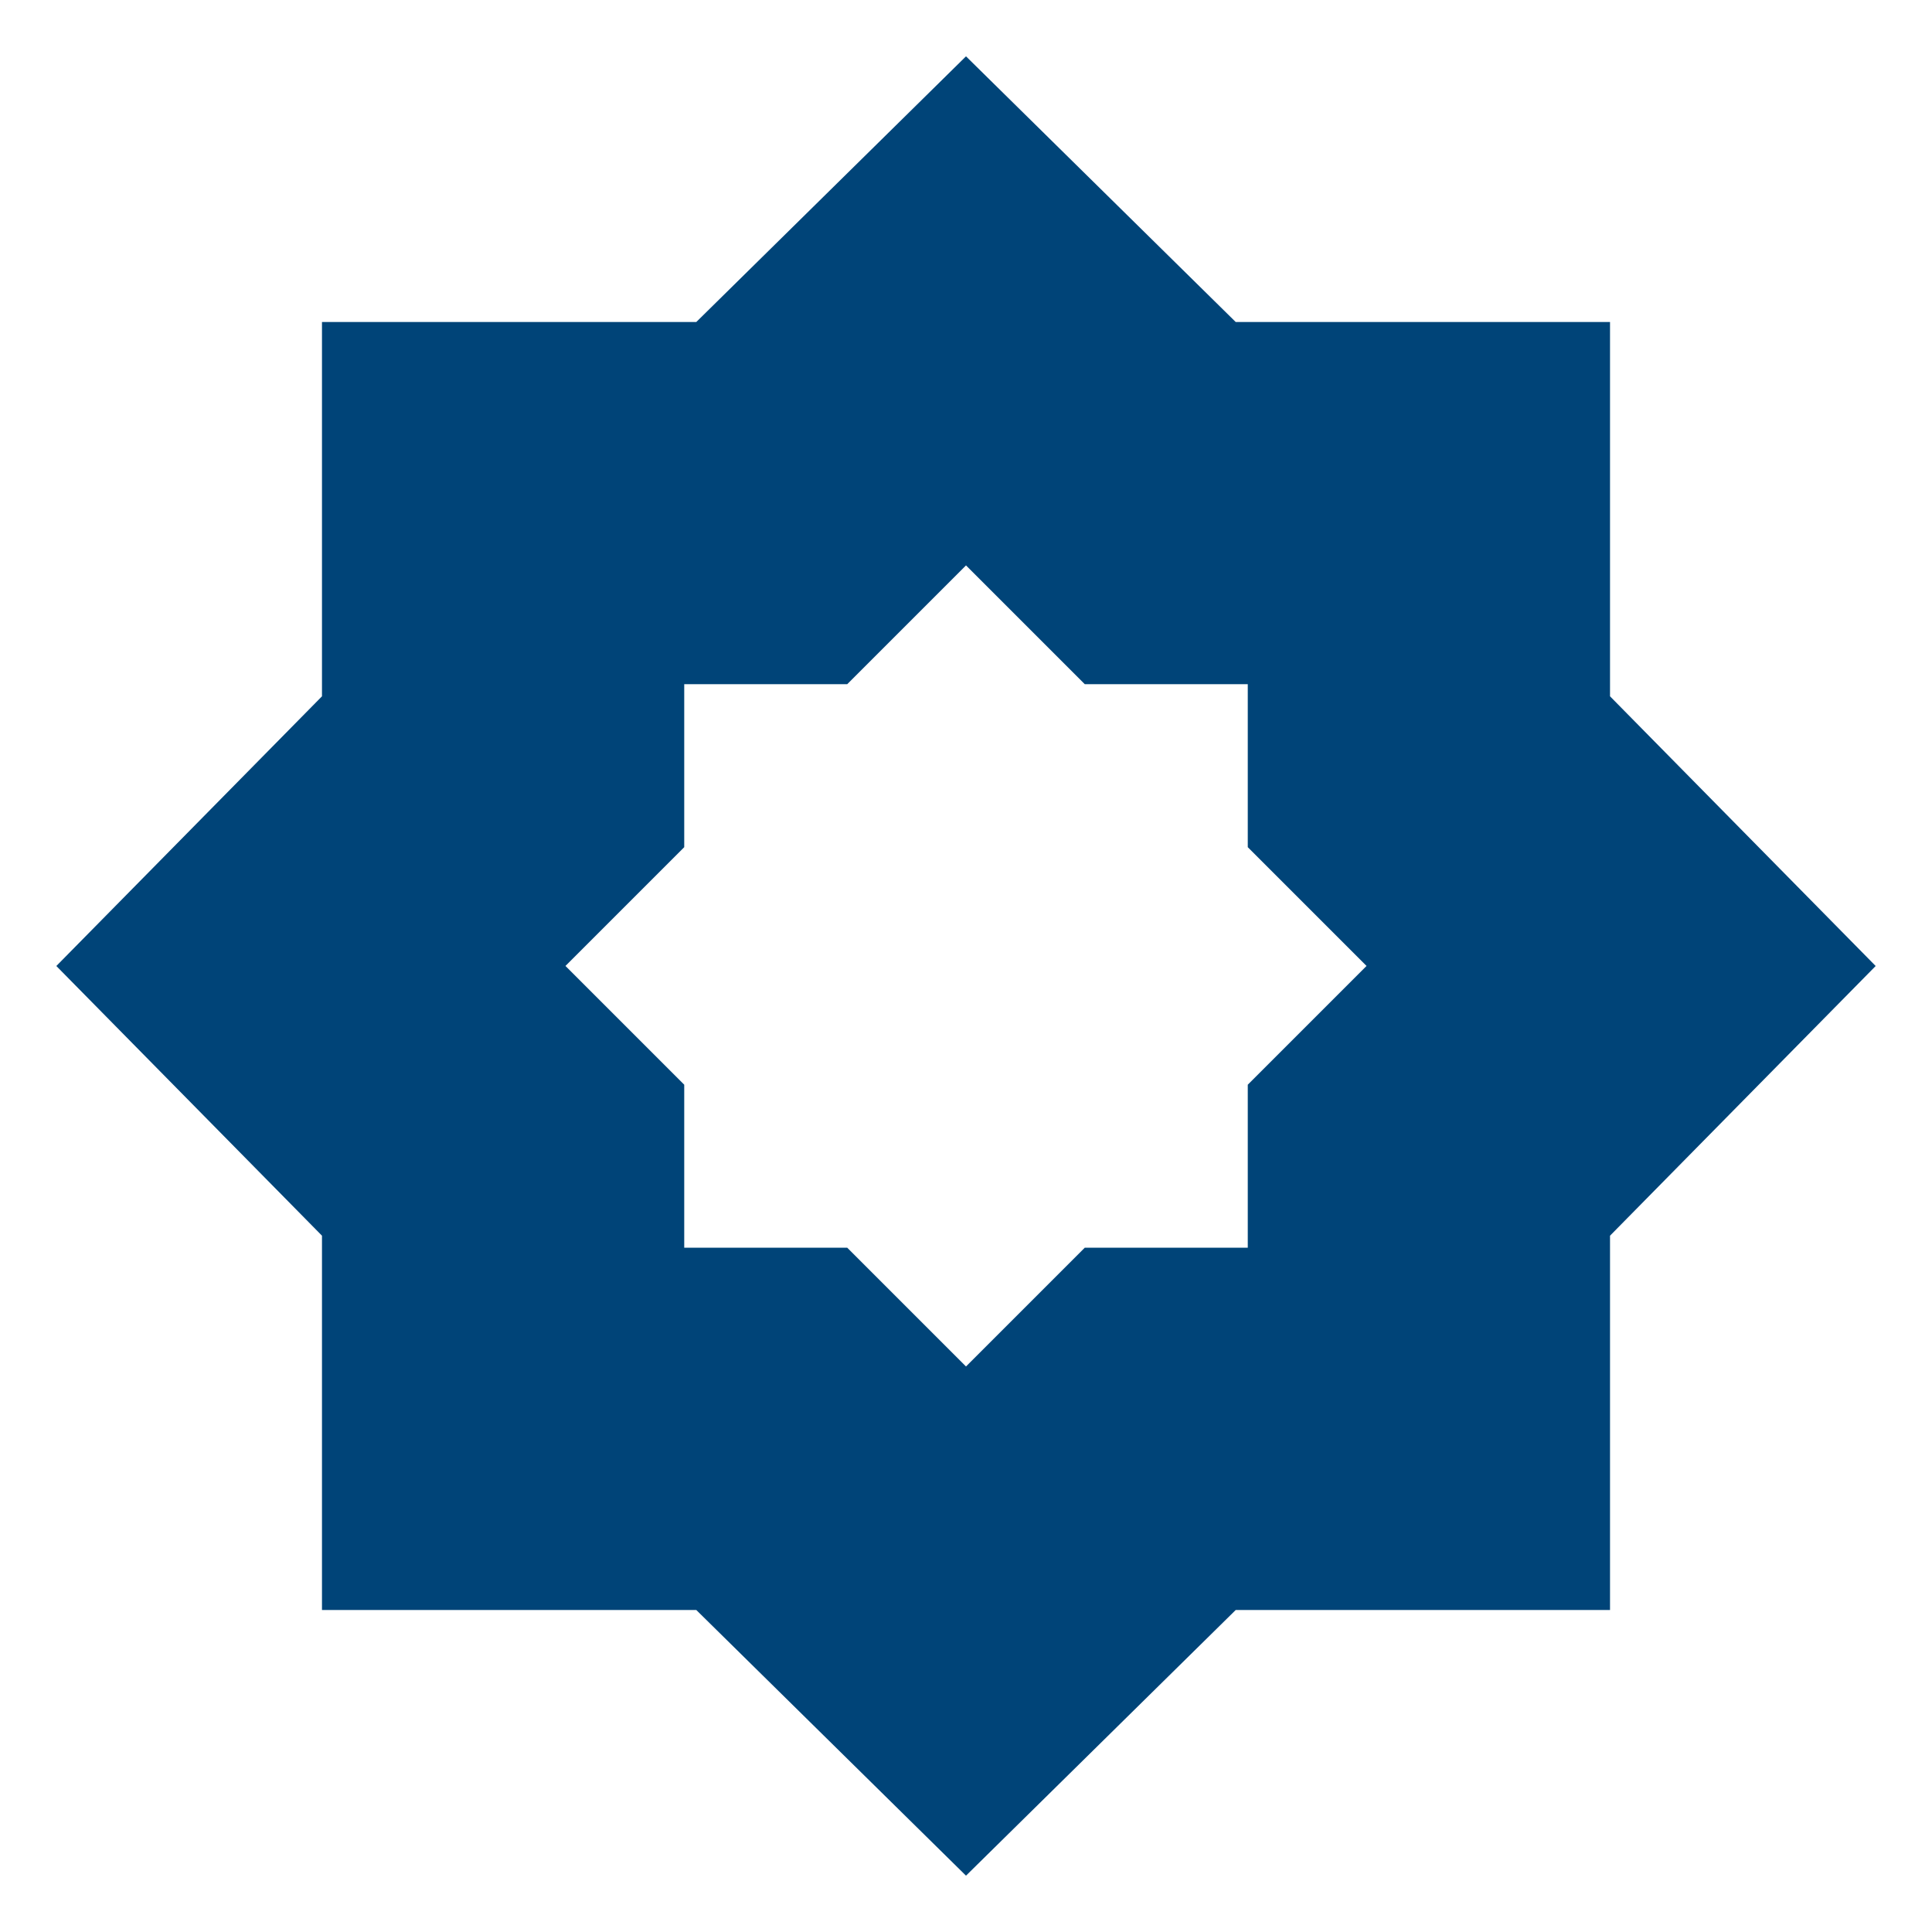
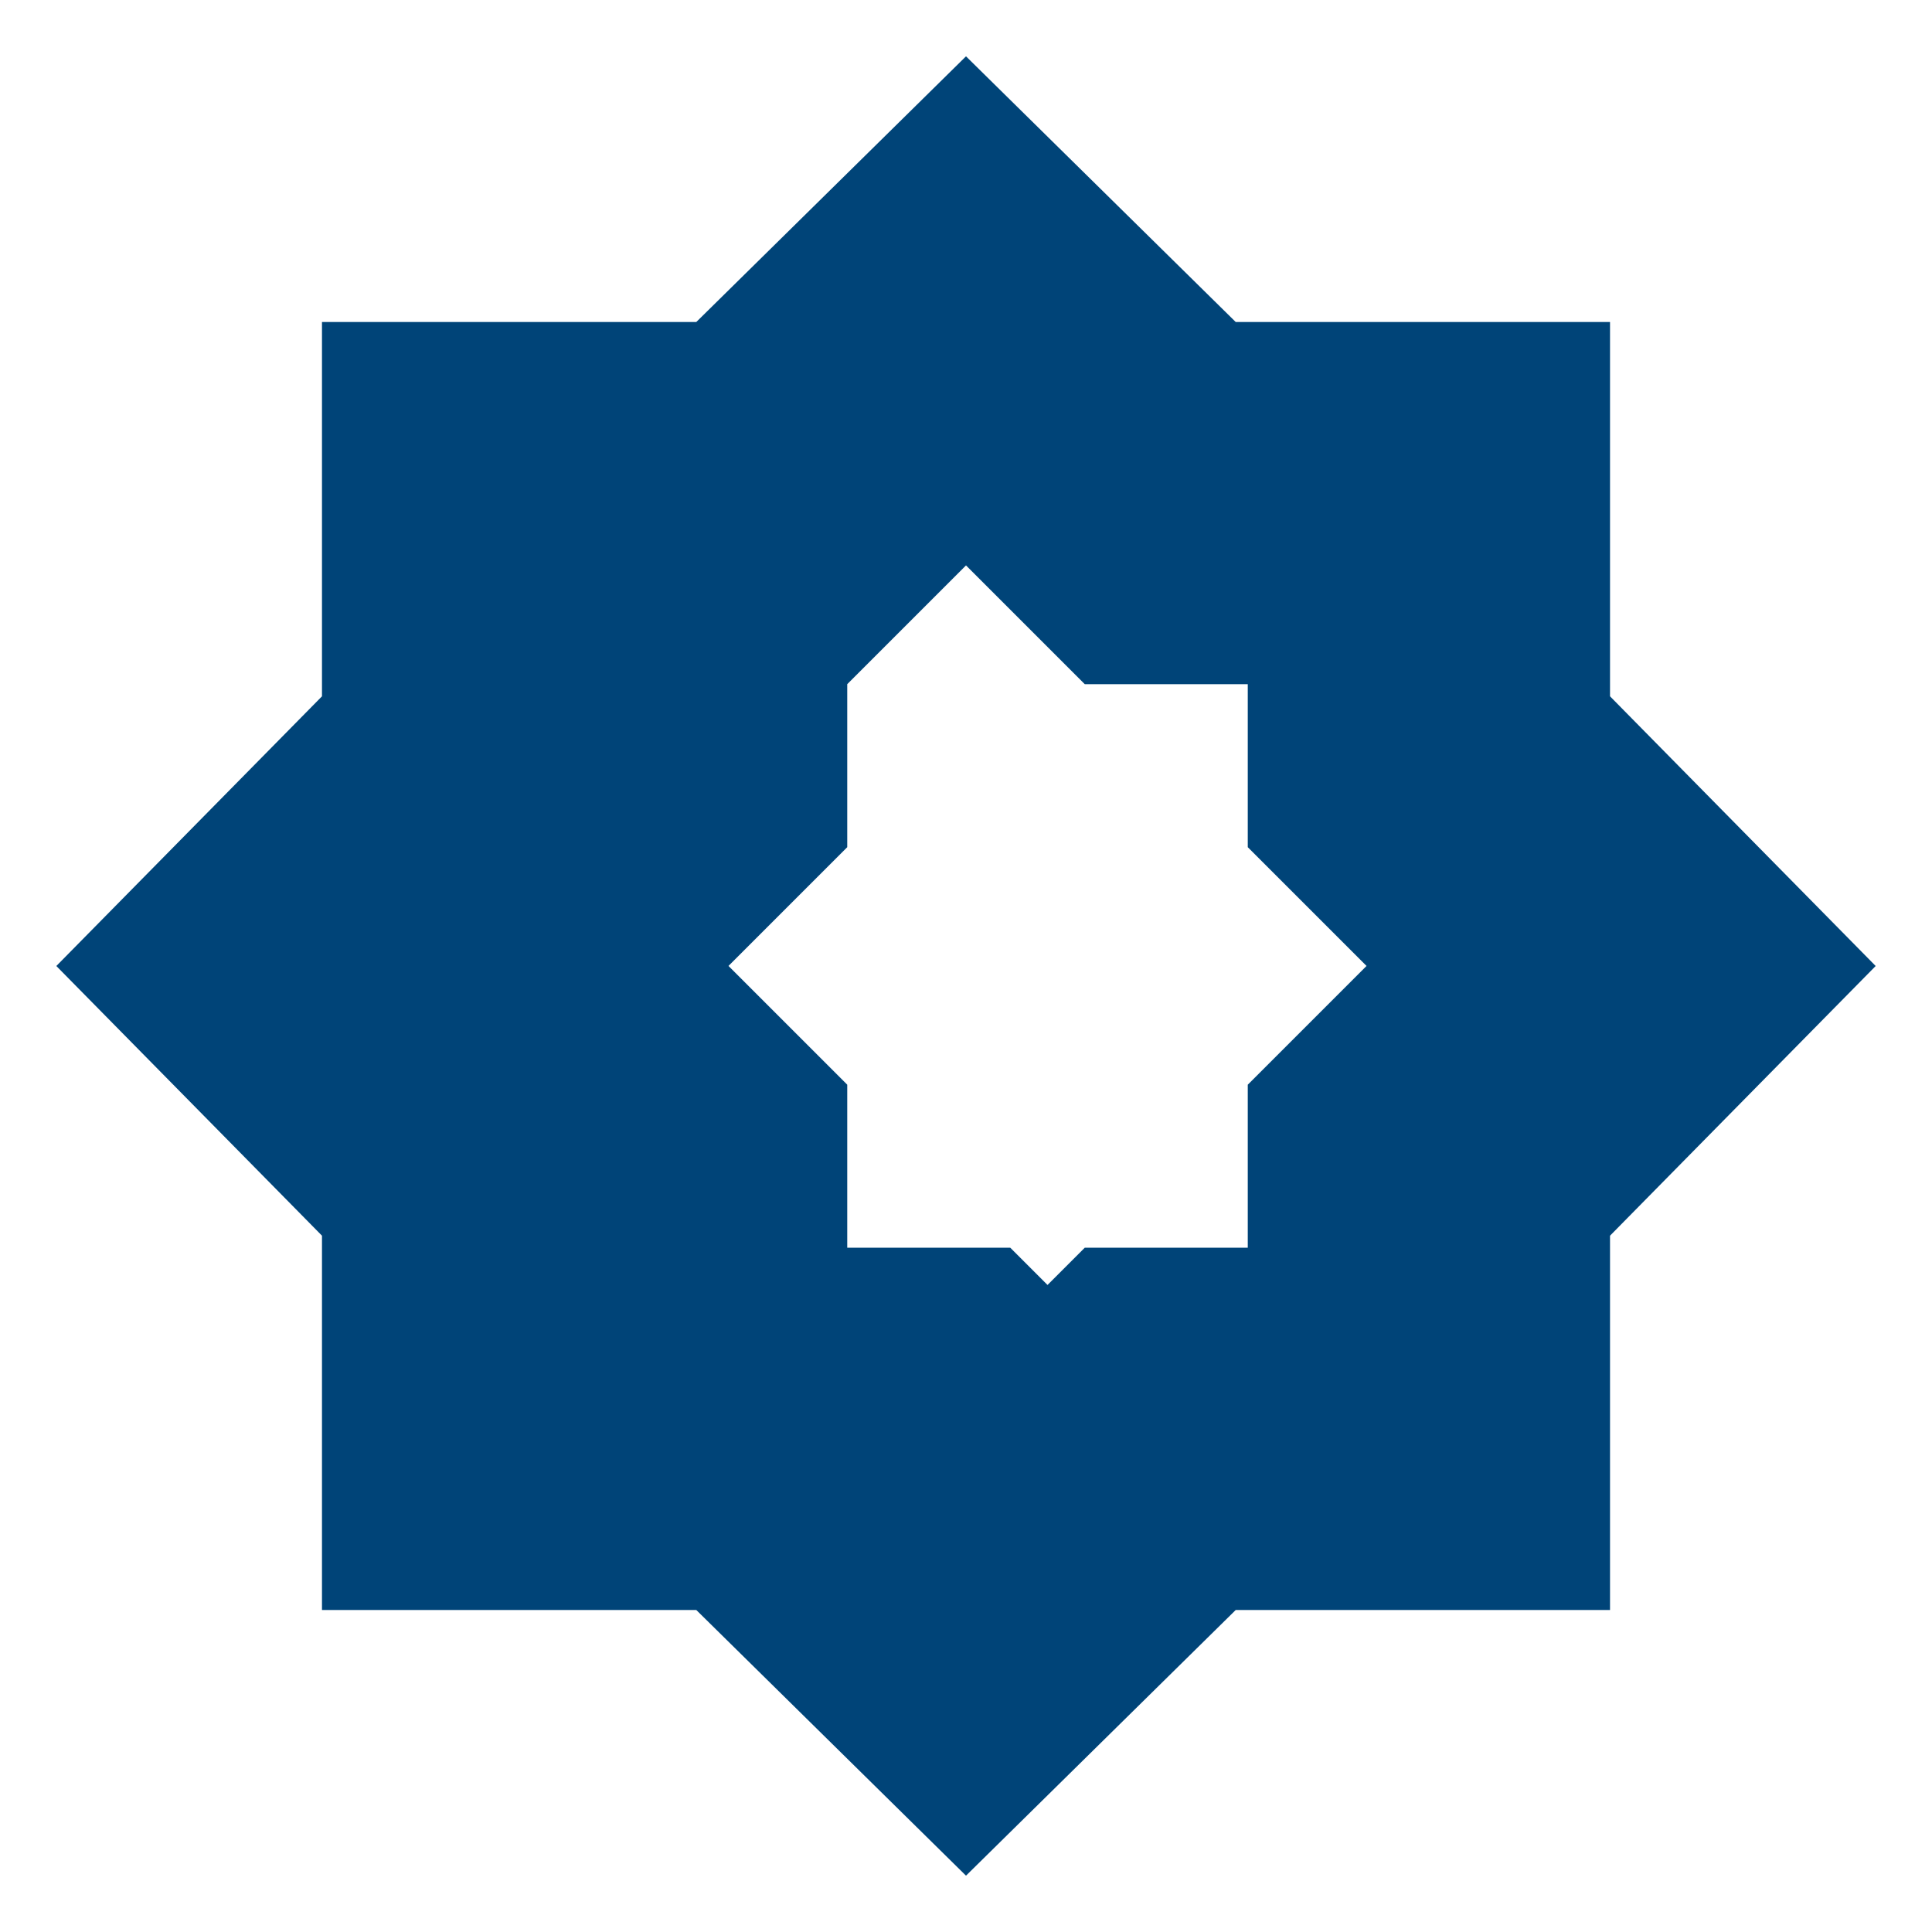
<svg xmlns="http://www.w3.org/2000/svg" id="Ebene_1" data-name="Ebene 1" version="1.1" viewBox="0 0 32 32">
  <defs>
    <style>
      .cls-1 {
        fill: #004478;
        stroke-width: 0px;
      }
    </style>
  </defs>
-   <path class="cls-1" d="M16,22.633l1.967-1.967h2.7v-2.7l1.967-1.967-1.967-1.967v-2.7h-2.7l-1.967-1.967-1.967,1.967h-2.7v2.7l-1.967,1.967,1.967,1.967v2.7h2.7l1.967,1.967ZM16,31.067l-4.467-4.4h-6.2v-6.2L.933,16l4.4-4.467v-6.2h6.2L16,.933l4.467,4.4h6.2v6.2l4.4,4.467-4.4,4.467v6.2h-6.2l-4.467,4.4Z" />
+   <path class="cls-1" d="M16,22.633l1.967-1.967h2.7v-2.7l1.967-1.967-1.967-1.967v-2.7h-2.7l-1.967-1.967-1.967,1.967v2.7l-1.967,1.967,1.967,1.967v2.7h2.7l1.967,1.967ZM16,31.067l-4.467-4.4h-6.2v-6.2L.933,16l4.4-4.467v-6.2h6.2L16,.933l4.467,4.4h6.2v6.2l4.4,4.467-4.4,4.467v6.2h-6.2l-4.467,4.4Z" />
</svg>